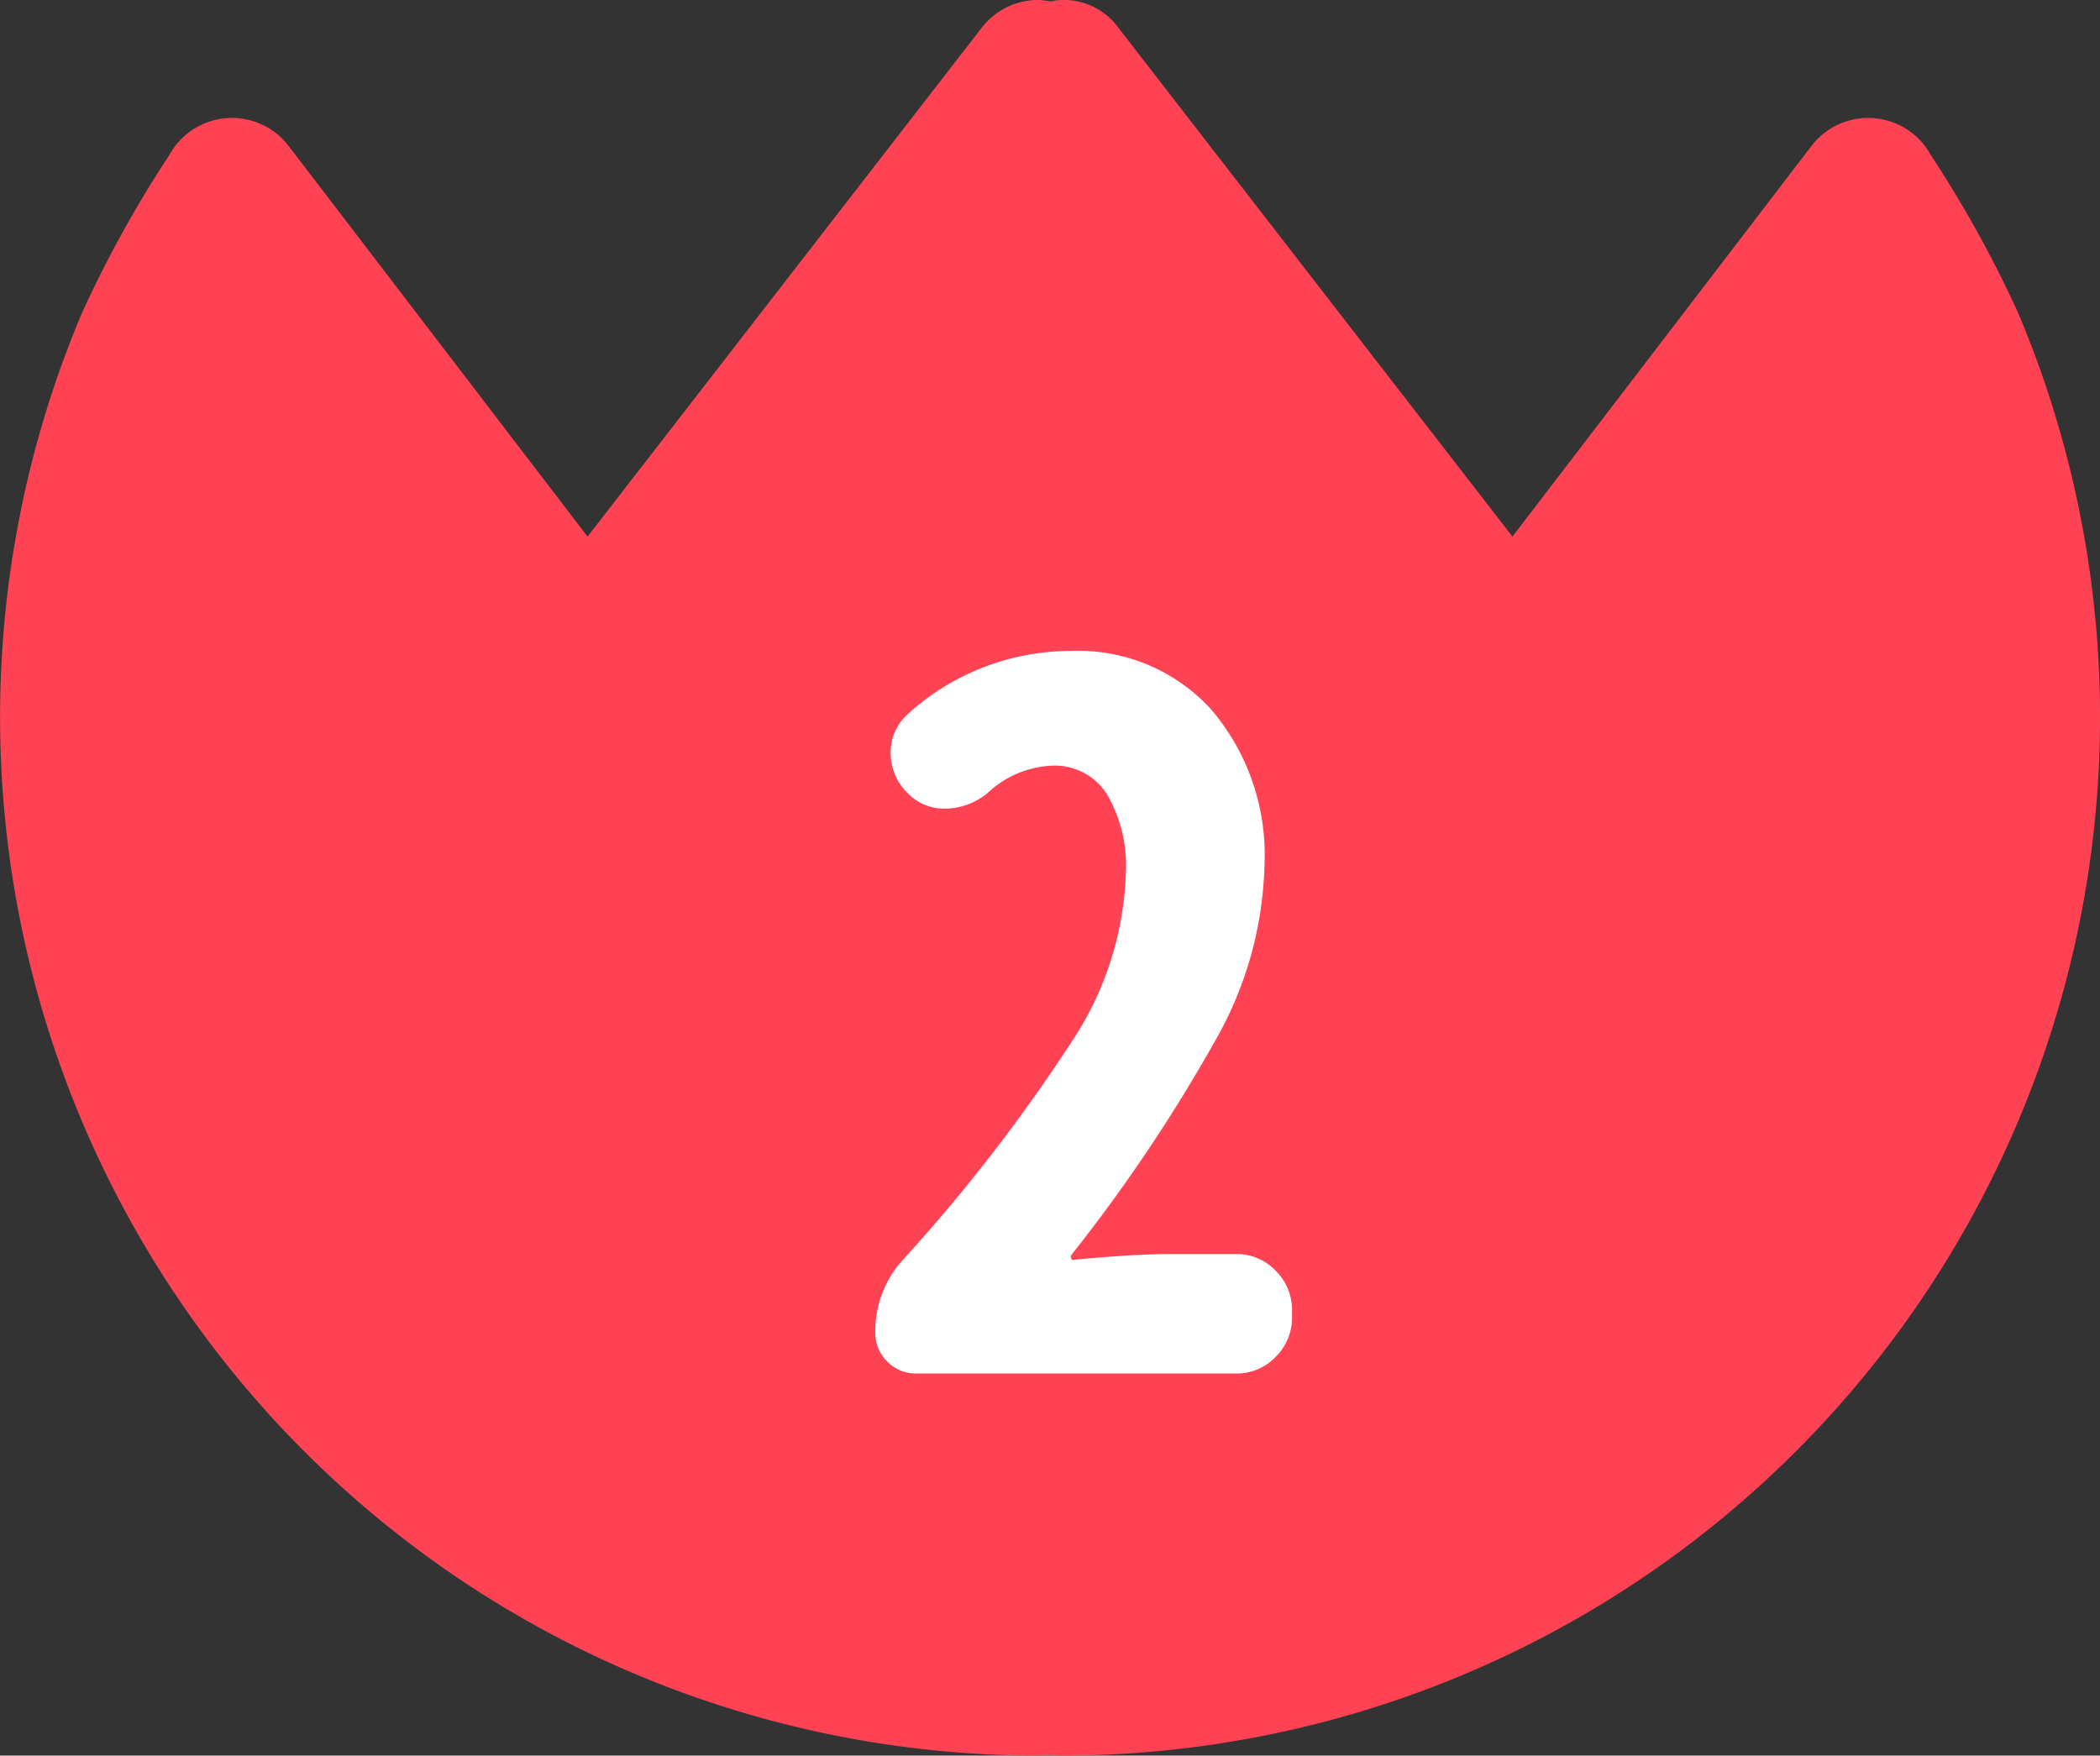
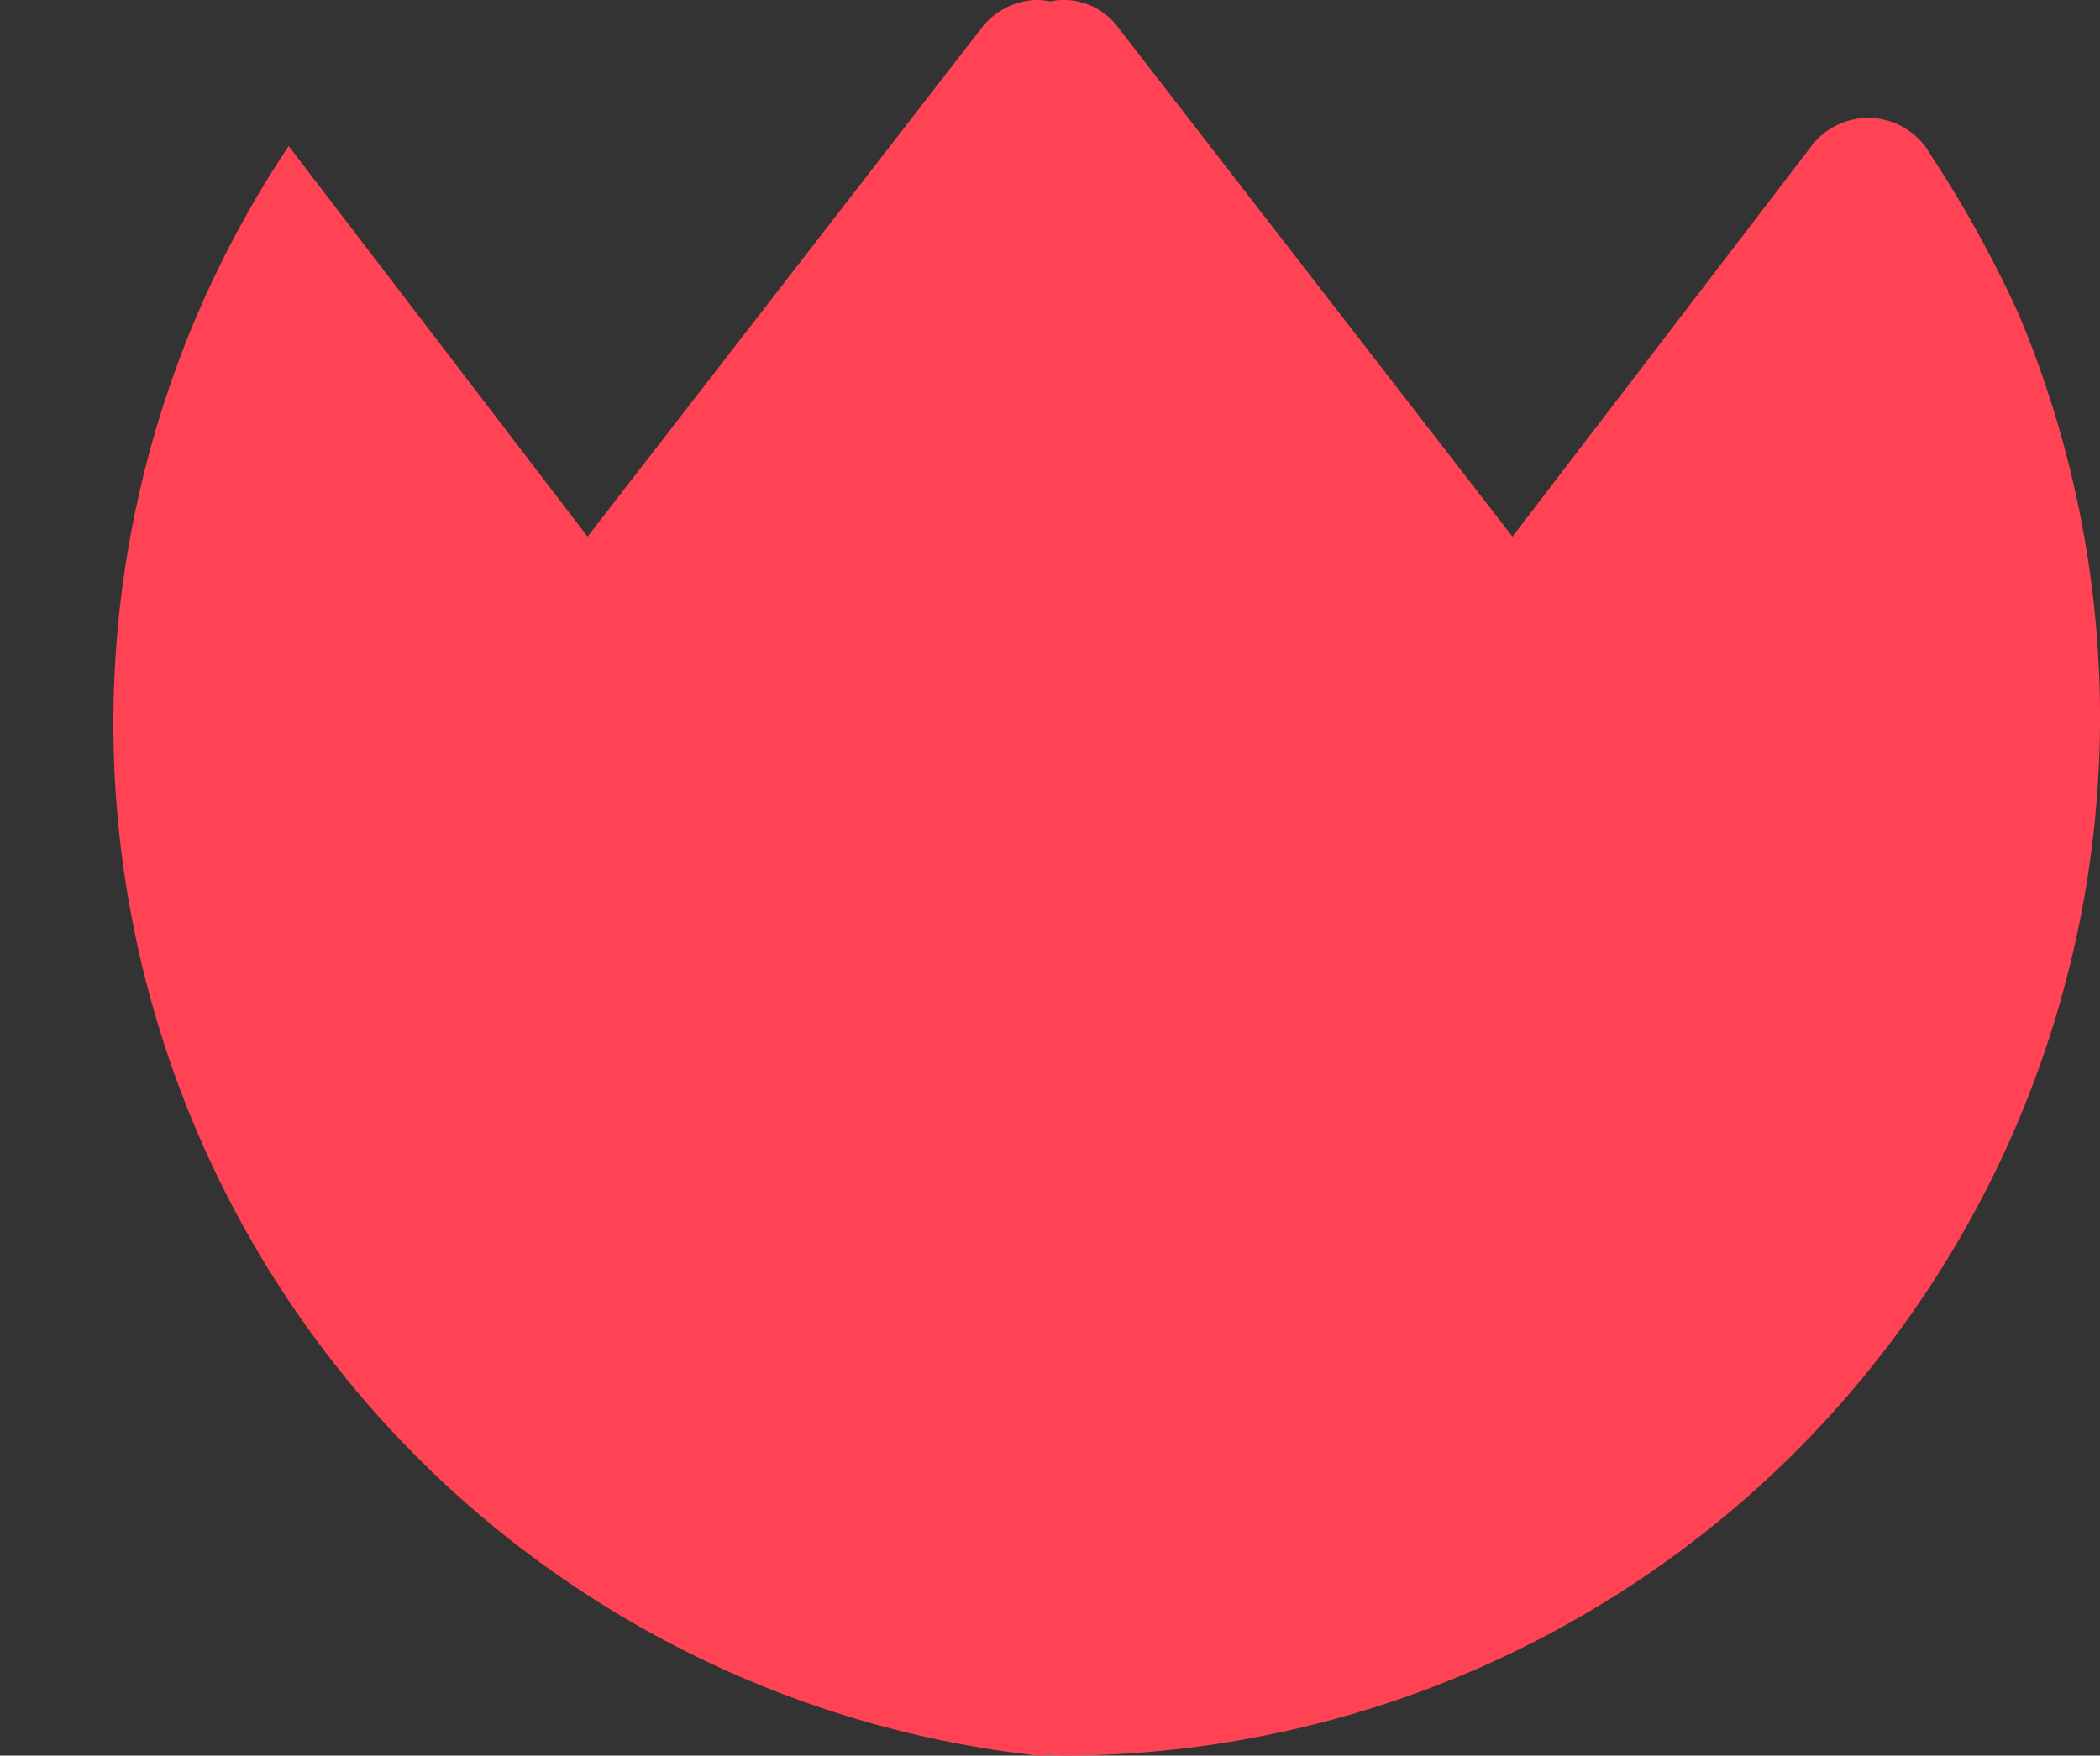
<svg xmlns="http://www.w3.org/2000/svg" width="62.208" height="52.02" viewBox="0 0 62.208 52.02">
  <rect x="0" y="0" width="62.208" height="52.02" fill="#333333" stroke="none" />
  <g transform="translate(-651.896 -812.303)">
-     <path d="M111.784,52.02c.119,0,.233-.017.35-.017s.233.017.35.017A30.772,30.772,0,0,0,140.822,9.294a34.534,34.534,0,0,0-2.6-4.705,2.113,2.113,0,0,0-3.533-.261L125.833,15.9,114.159.822a2,2,0,0,0-2.025-.781,2.086,2.086,0,0,0-.35-.042,2.116,2.116,0,0,0-1.672.822L98.435,15.9,89.582,4.328a2.113,2.113,0,0,0-3.533.261,34.535,34.535,0,0,0-2.6,4.705A30.772,30.772,0,0,0,111.784,52.02Z" transform="translate(570.866 812.303)" fill="#ff4354" />
-     <path d="M-4.956,0A1.175,1.175,0,0,1-5.82-.354a1.175,1.175,0,0,1-.354-.864,3.124,3.124,0,0,1,.793-2.124A50.334,50.334,0,0,0-.368-9.813a9.575,9.575,0,0,0,1.614-5A4.189,4.189,0,0,0,.68-17.176a1.835,1.835,0,0,0-1.614-.835,2.979,2.979,0,0,0-1.926.821,2.023,2.023,0,0,1-1.189.453h-.085a1.486,1.486,0,0,1-1.048-.425l-.028-.028a1.662,1.662,0,0,1-.51-1.218,1.509,1.509,0,0,1,.51-1.133A7.194,7.194,0,0,1-.368-21.41a5.32,5.32,0,0,1,4.149,1.742,6.649,6.649,0,0,1,1.572,4.63,10.986,10.986,0,0,1-1.473,5.2A48.039,48.039,0,0,1-.368-3.512a.12.12,0,0,0,0,.113.056.056,0,0,0,.085.028Q1.5-3.54,2.605-3.54H4.5a1.592,1.592,0,0,1,1.189.5,1.63,1.63,0,0,1,.481,1.175v.2A1.63,1.63,0,0,1,5.692-.5,1.592,1.592,0,0,1,4.5,0Z" transform="translate(684 853)" fill="#fff" />
+     <path d="M111.784,52.02c.119,0,.233-.017.35-.017s.233.017.35.017A30.772,30.772,0,0,0,140.822,9.294a34.534,34.534,0,0,0-2.6-4.705,2.113,2.113,0,0,0-3.533-.261L125.833,15.9,114.159.822a2,2,0,0,0-2.025-.781,2.086,2.086,0,0,0-.35-.042,2.116,2.116,0,0,0-1.672.822L98.435,15.9,89.582,4.328A30.772,30.772,0,0,0,111.784,52.02Z" transform="translate(570.866 812.303)" fill="#ff4354" />
  </g>
</svg>